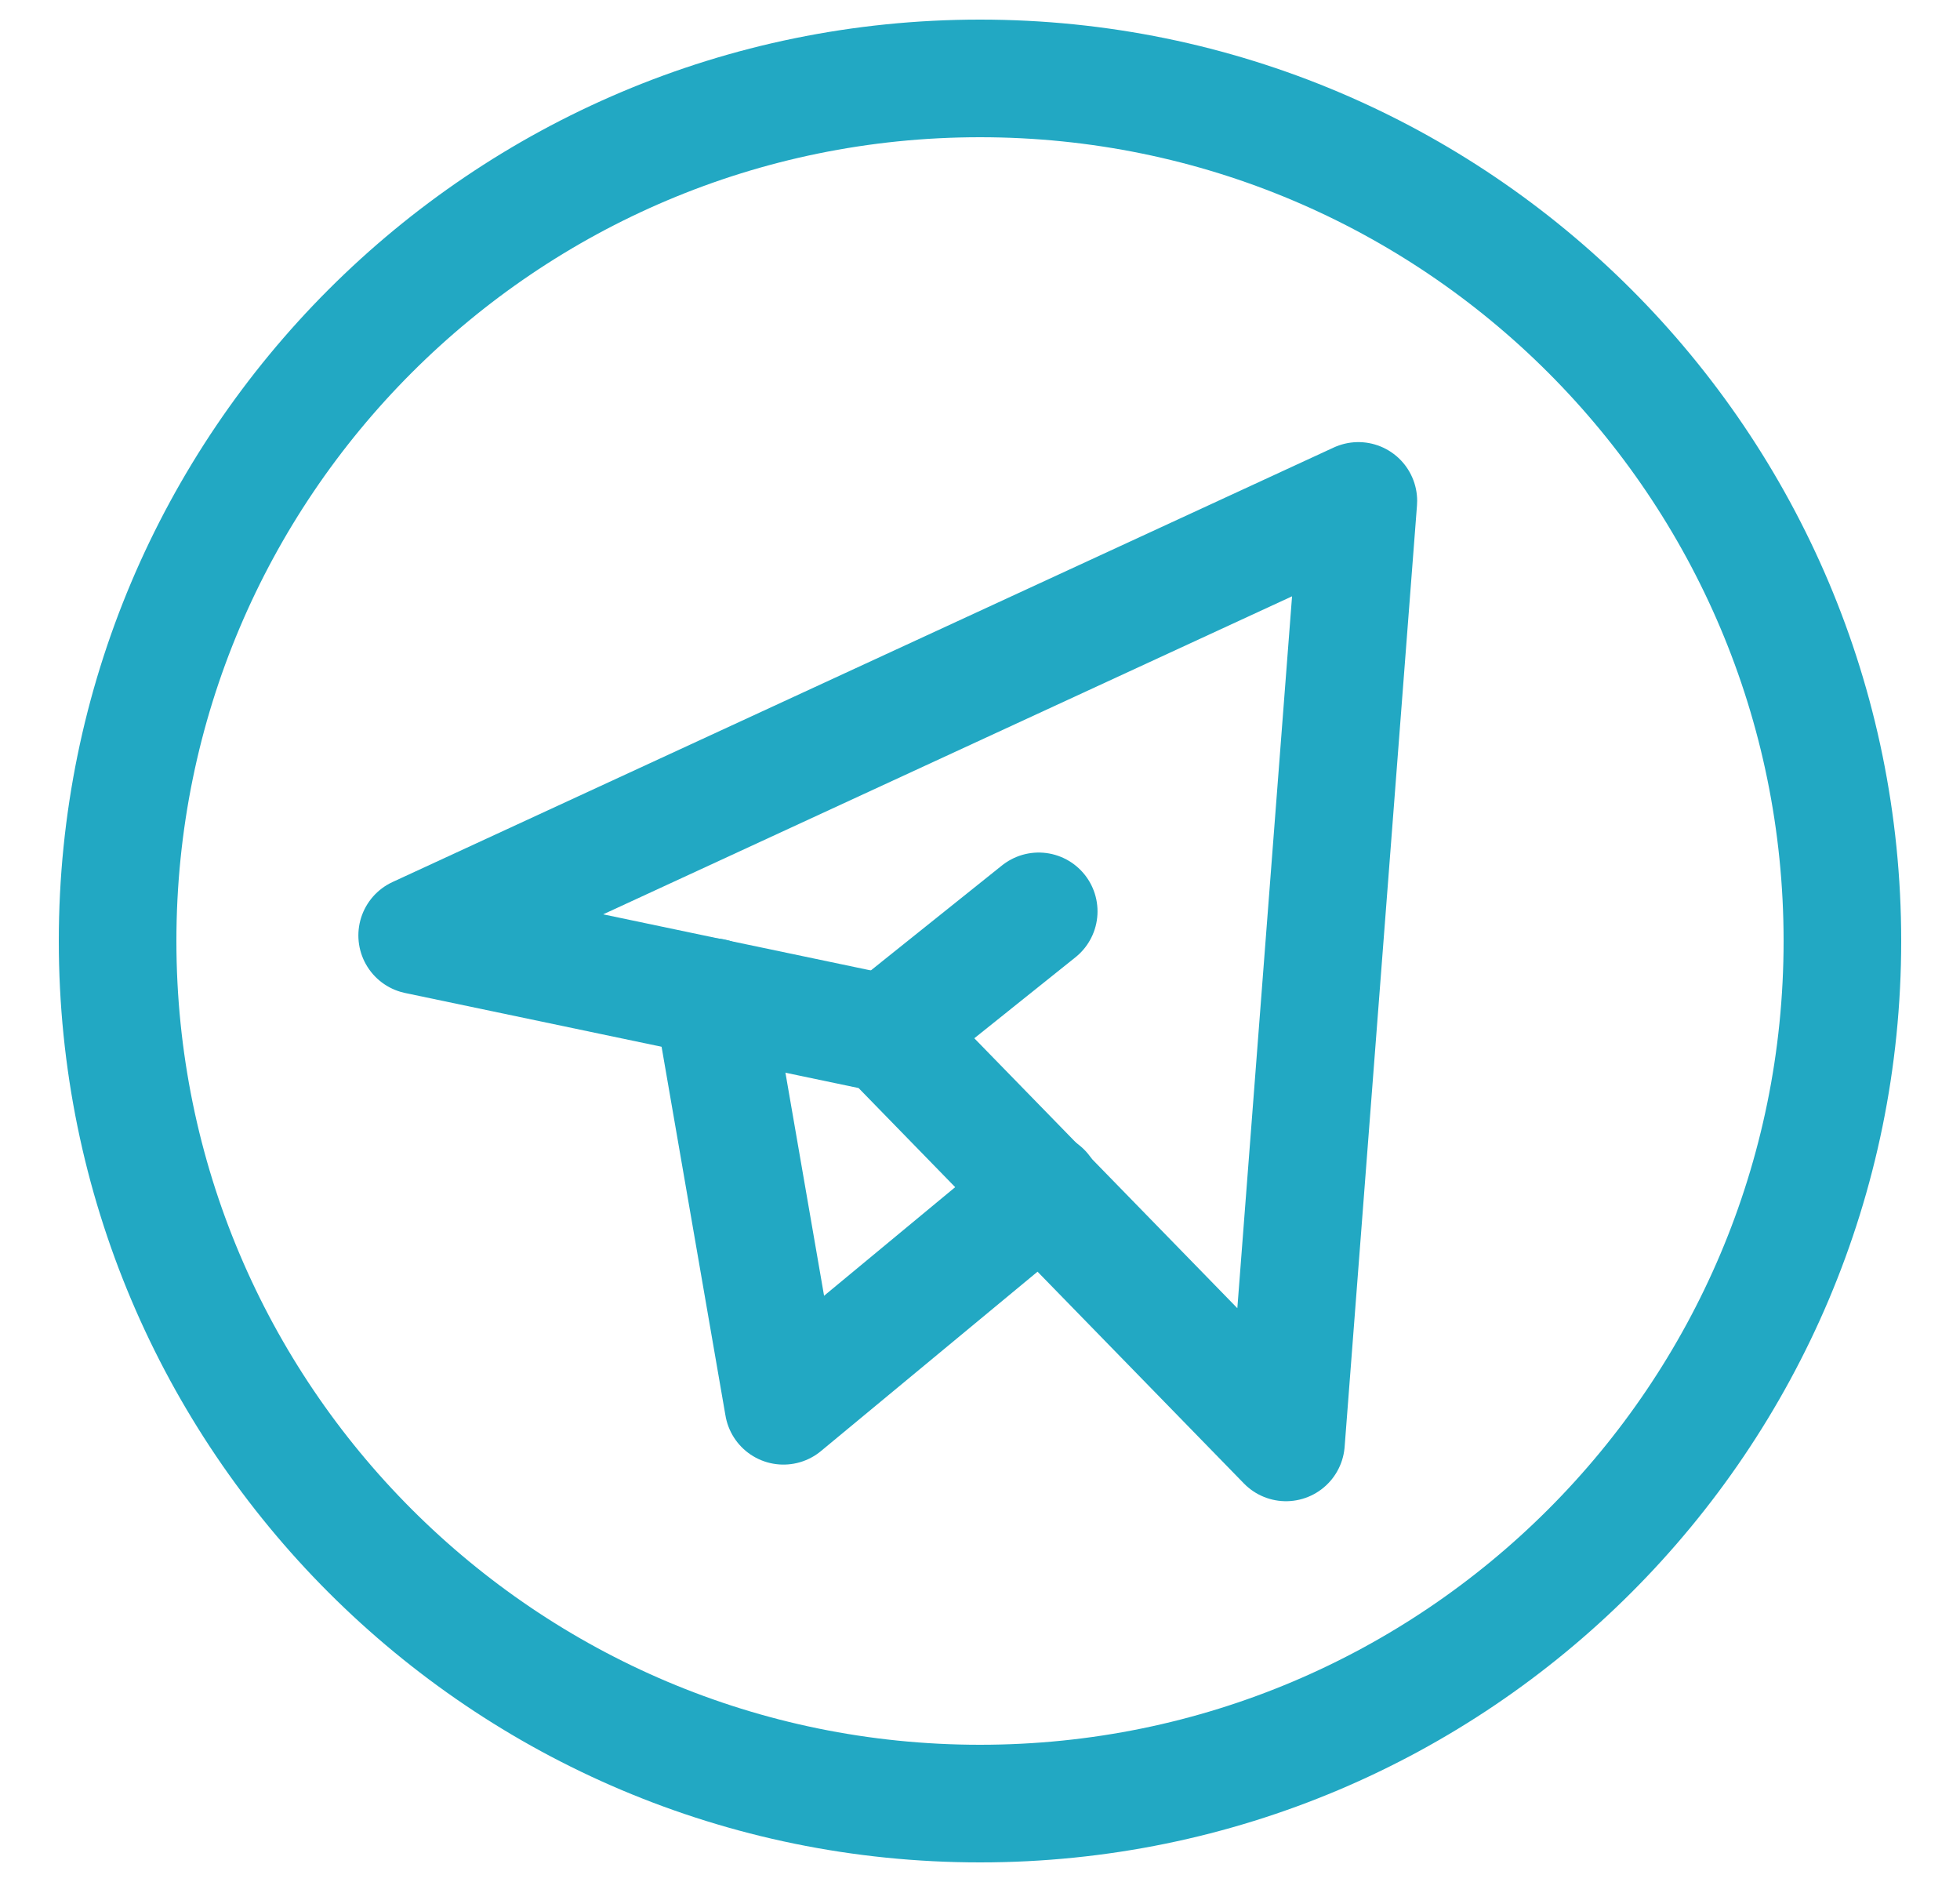
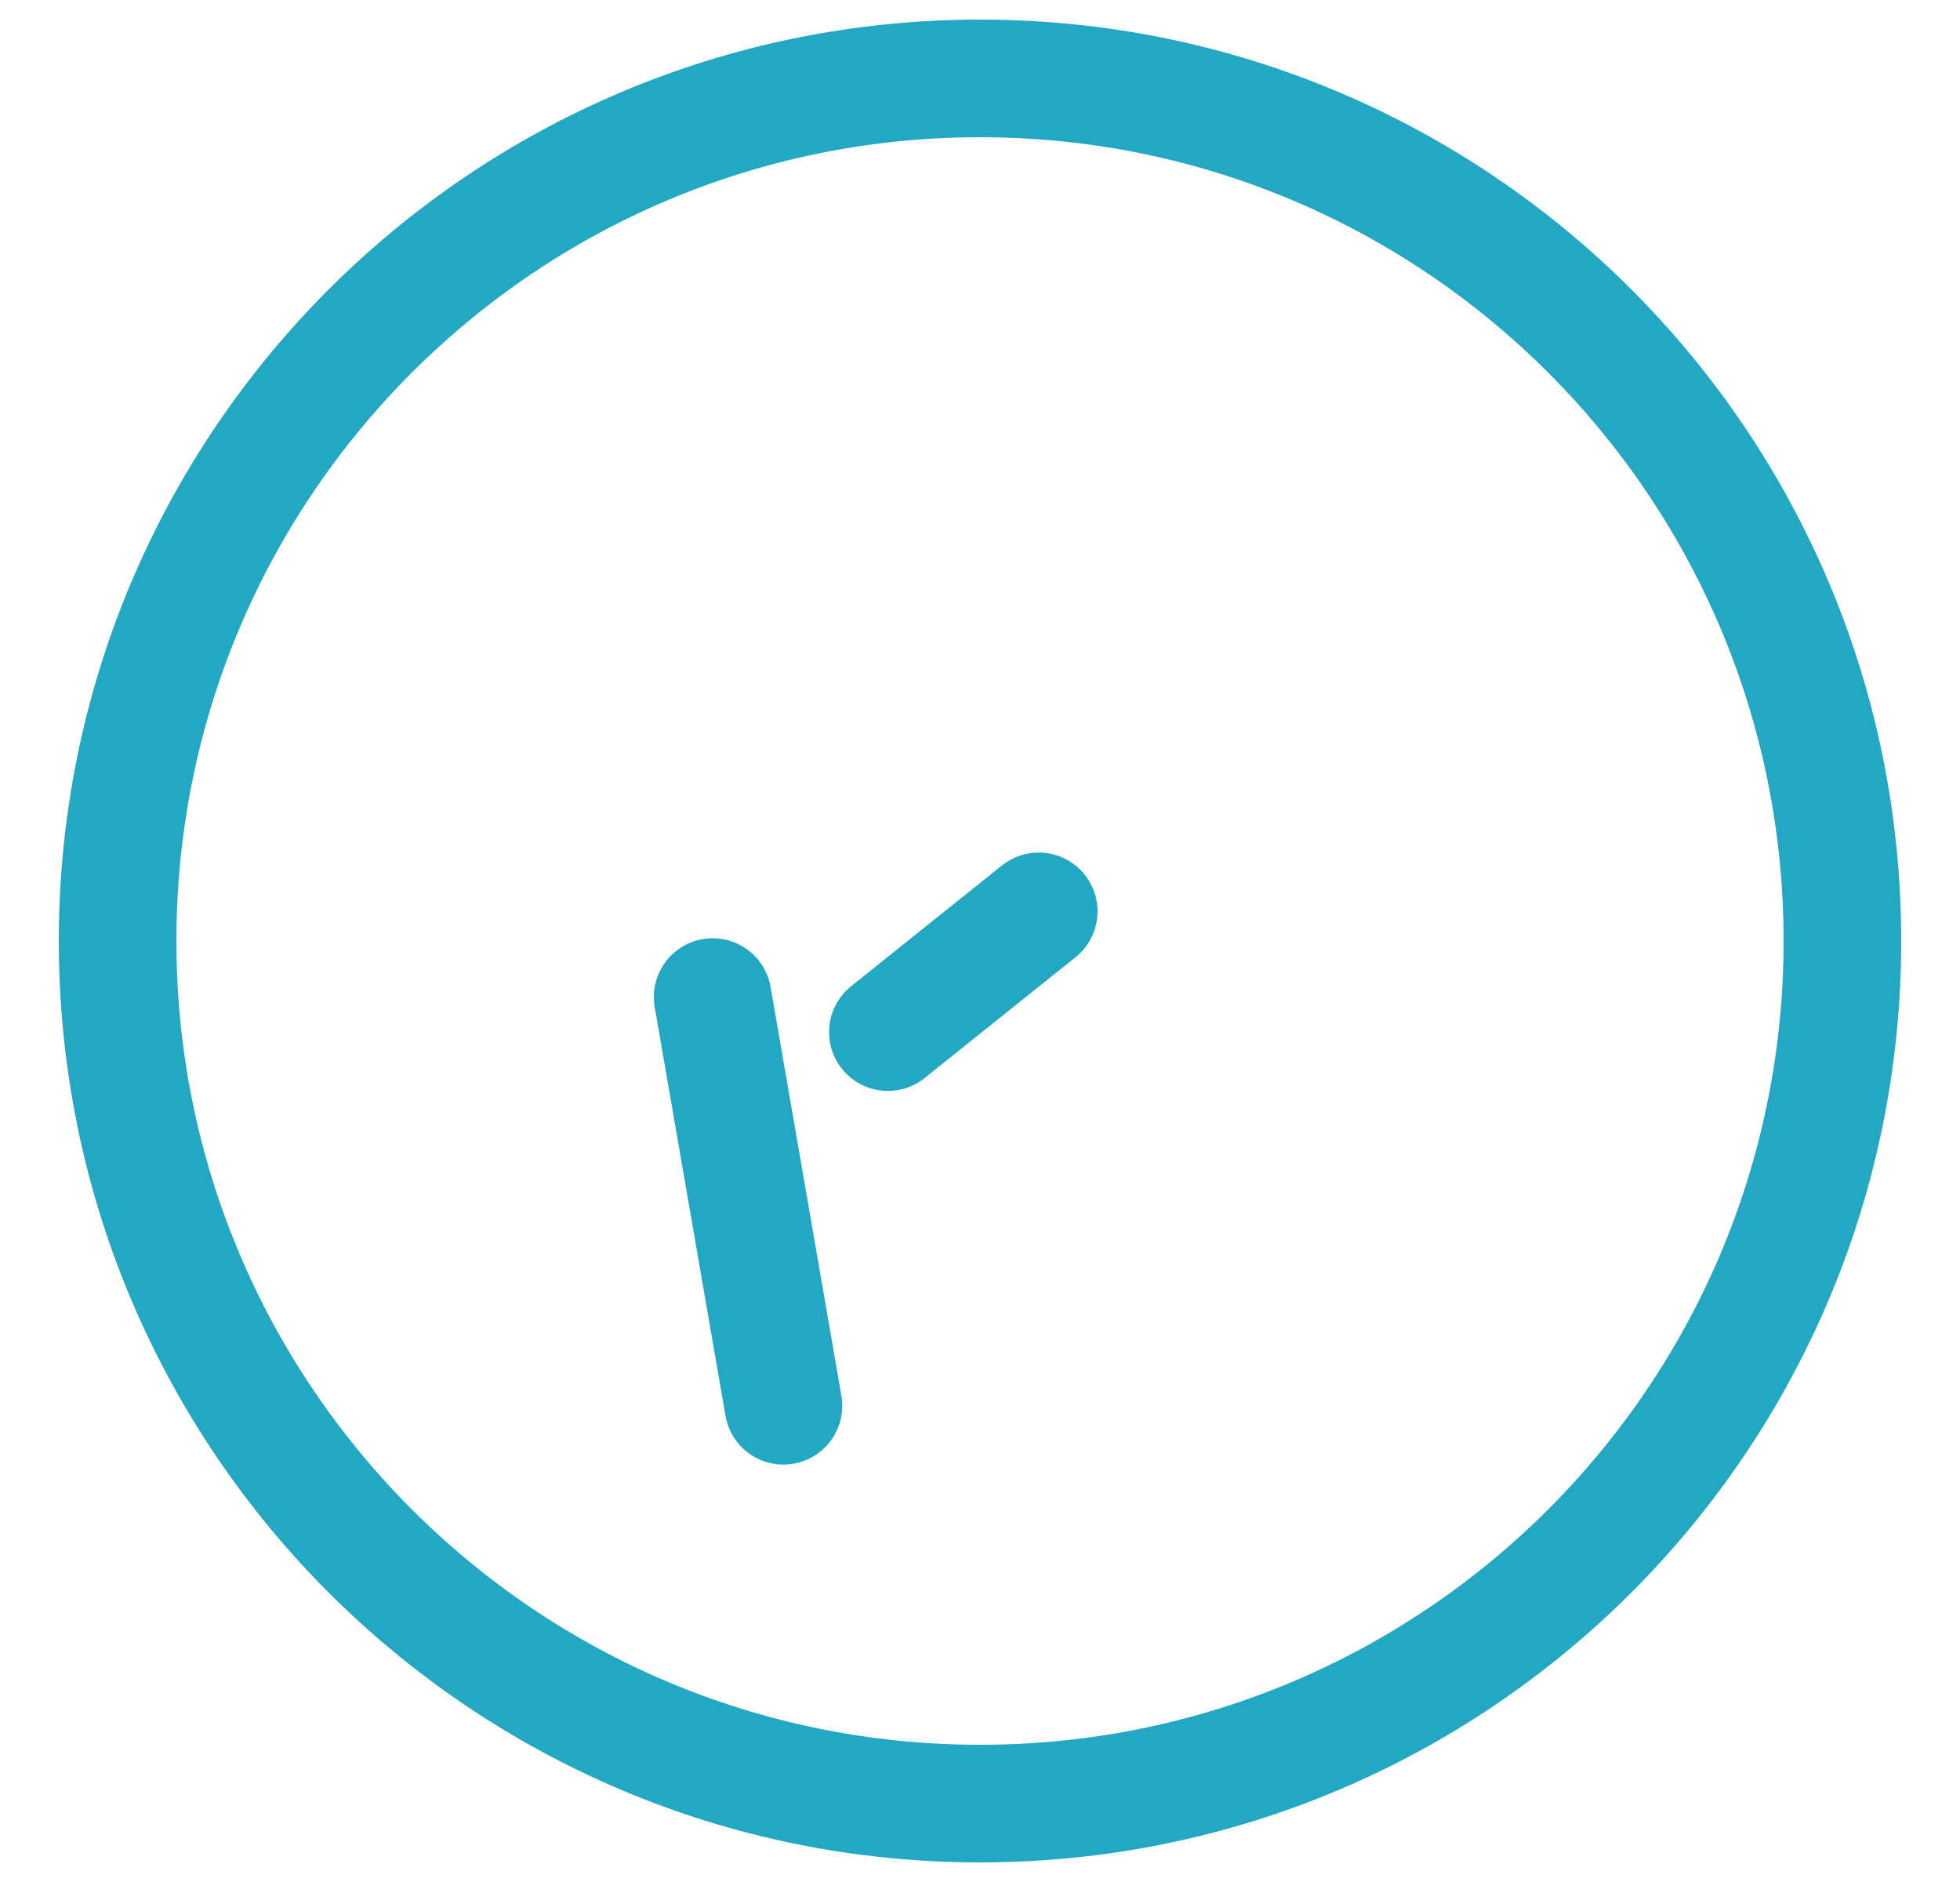
<svg xmlns="http://www.w3.org/2000/svg" width="25" height="24" viewBox="0 0 25 24" fill="none">
  <path d="M12.5 23C18.575 23 23.5 18.075 23.5 12C23.5 5.925 18.575 1 12.5 1C6.425 1 1.5 5.925 1.5 12C1.5 18.075 6.425 23 12.5 23Z" stroke="#22A8C3" stroke-width="1.5" stroke-linecap="round" stroke-linejoin="round" />
-   <path d="M17.326 6.388L16.403 18.394L11.329 13.188L5.321 11.929L17.326 6.388Z" stroke="#22A8C3" stroke-width="1.5" stroke-linecap="round" stroke-linejoin="round" />
-   <path d="M9.09 12.715L9.993 17.927L13.298 15.19" stroke="#22A8C3" stroke-width="1.5" stroke-linecap="round" stroke-linejoin="round" />
+   <path d="M9.09 12.715L9.993 17.927" stroke="#22A8C3" stroke-width="1.5" stroke-linecap="round" stroke-linejoin="round" />
  <path d="M11.325 13.162L13.249 11.622" stroke="#22A8C3" stroke-width="1.5" stroke-linecap="round" stroke-linejoin="round" />
</svg>